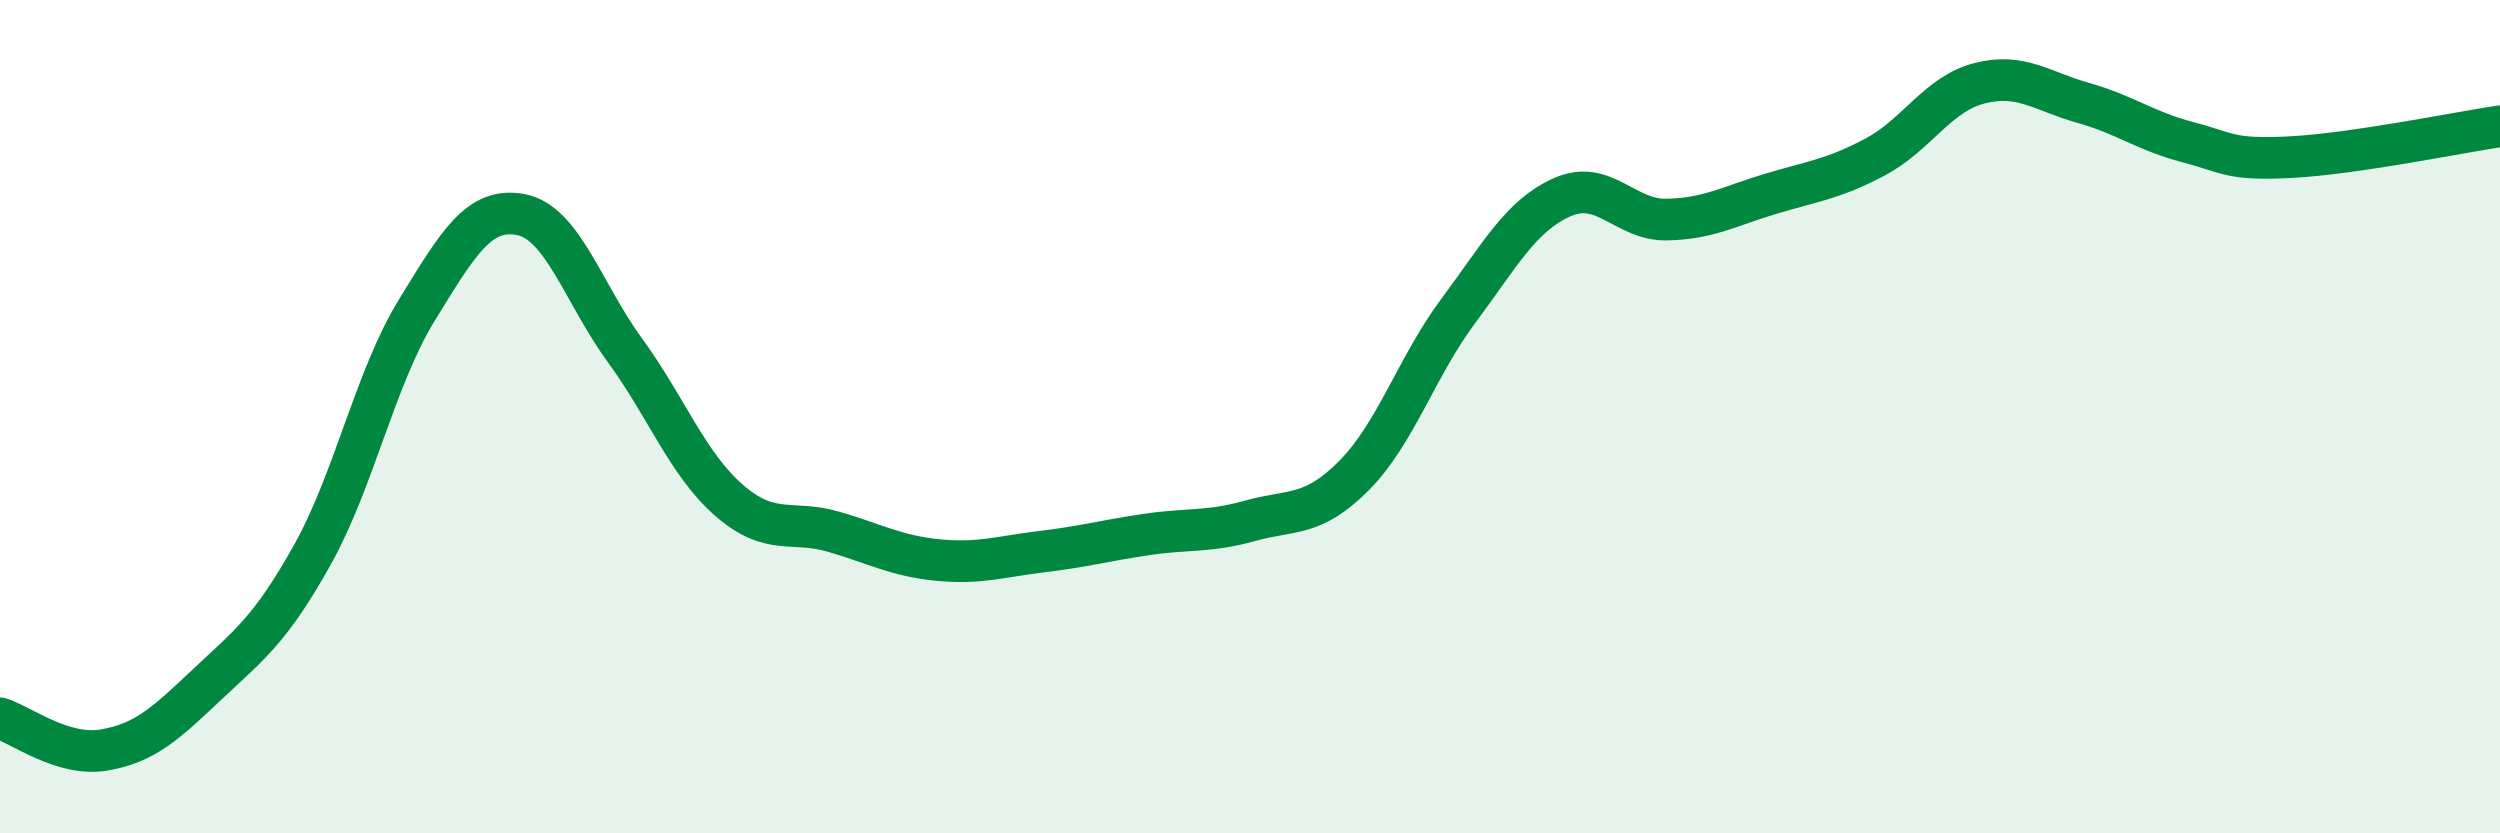
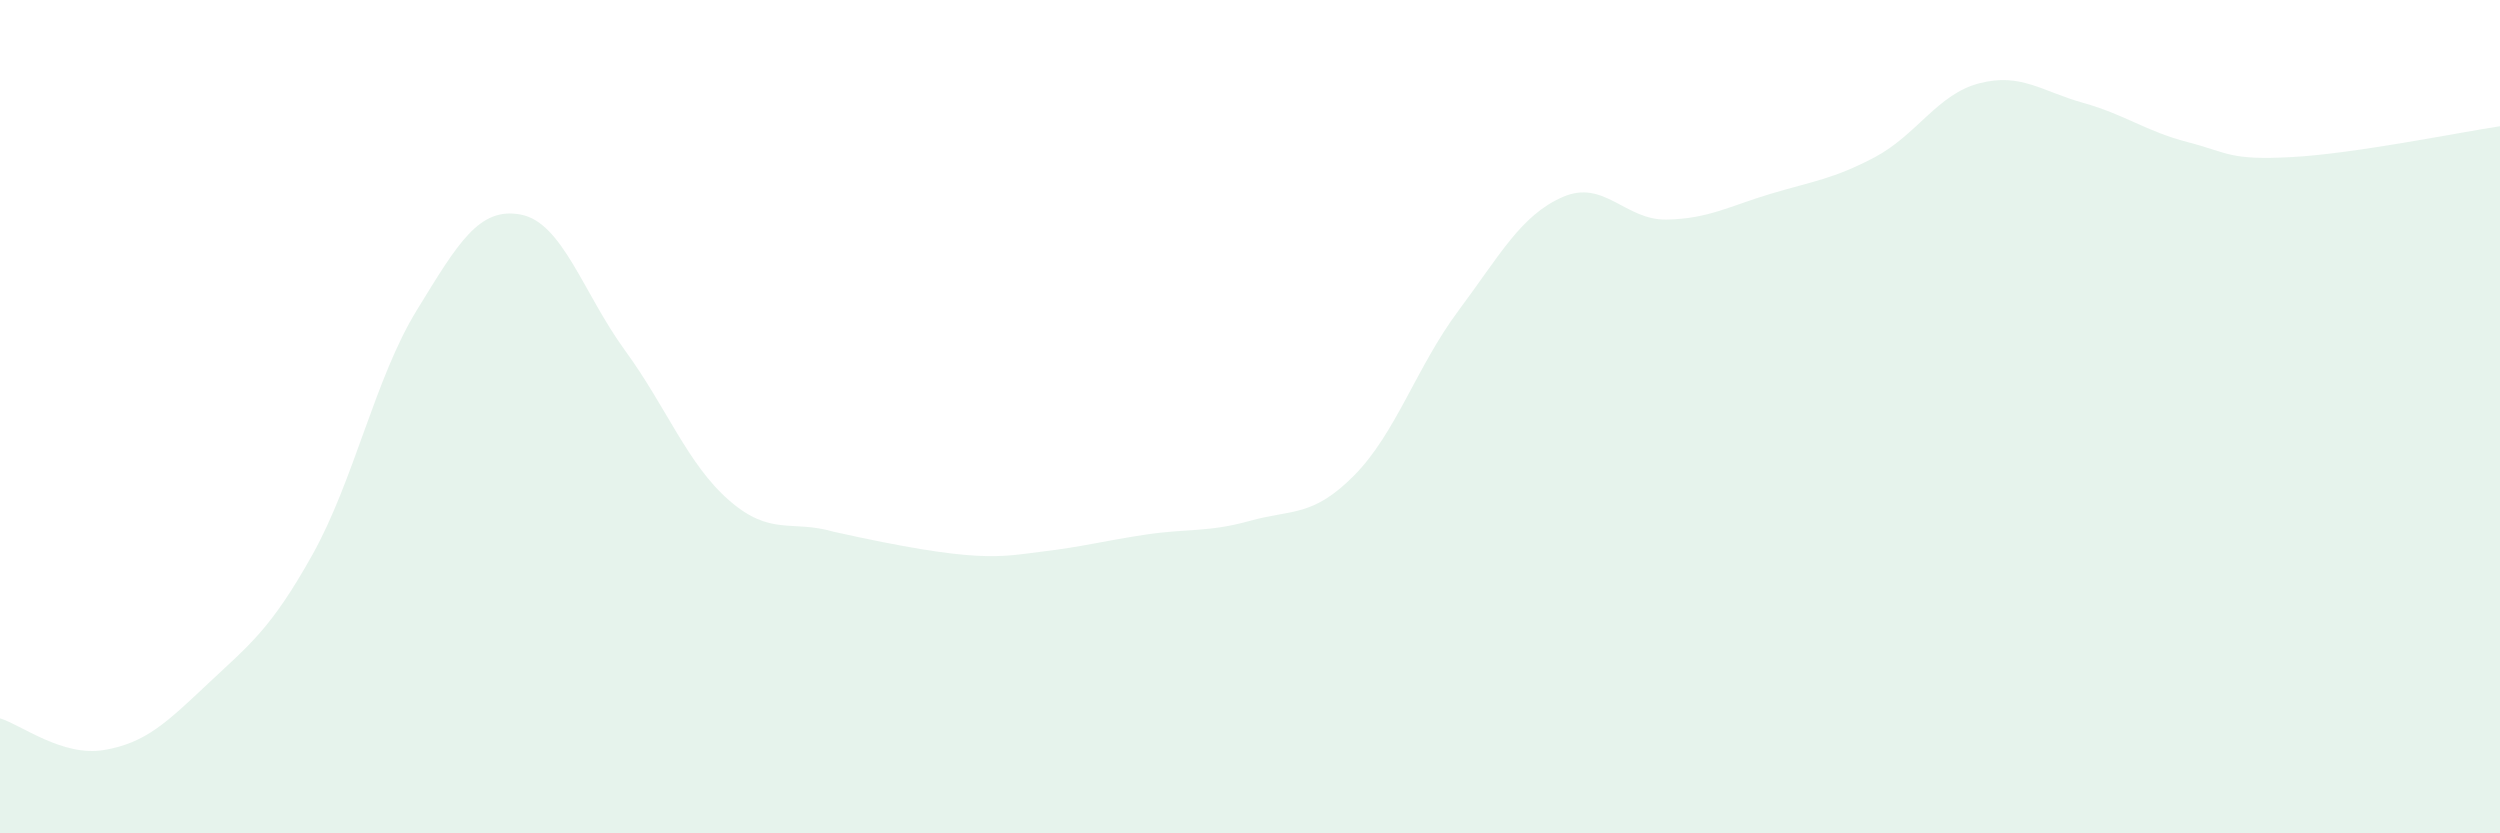
<svg xmlns="http://www.w3.org/2000/svg" width="60" height="20" viewBox="0 0 60 20">
-   <path d="M 0,17.24 C 0.5,17.39 1.5,18.17 2.5,18 C 3.5,17.83 4,17.34 5,16.4 C 6,15.46 6.5,15.1 7.5,13.31 C 8.5,11.52 9,9.08 10,7.45 C 11,5.82 11.5,4.96 12.5,5.15 C 13.5,5.34 14,7.04 15,8.41 C 16,9.78 16.5,11.14 17.5,12.01 C 18.5,12.88 19,12.47 20,12.76 C 21,13.05 21.5,13.34 22.5,13.44 C 23.5,13.54 24,13.36 25,13.24 C 26,13.12 26.5,12.98 27.5,12.83 C 28.5,12.68 29,12.78 30,12.5 C 31,12.22 31.5,12.42 32.5,11.41 C 33.5,10.4 34,8.8 35,7.46 C 36,6.12 36.5,5.17 37.5,4.73 C 38.5,4.29 39,5.29 40,5.27 C 41,5.25 41.5,4.95 42.5,4.65 C 43.5,4.35 44,4.3 45,3.77 C 46,3.24 46.5,2.26 47.5,2 C 48.5,1.74 49,2.19 50,2.47 C 51,2.75 51.5,3.15 52.5,3.41 C 53.5,3.67 53.5,3.85 55,3.77 C 56.5,3.69 59,3.18 60,3.03L60 20L0 20Z" fill="#008740" opacity="0.1" stroke-linecap="round" stroke-linejoin="round" />
-   <path d="M 0,17.24 C 0.5,17.39 1.5,18.17 2.5,18 C 3.5,17.83 4,17.34 5,16.4 C 6,15.46 6.5,15.1 7.5,13.31 C 8.5,11.52 9,9.08 10,7.45 C 11,5.82 11.5,4.96 12.5,5.15 C 13.5,5.34 14,7.04 15,8.41 C 16,9.78 16.5,11.14 17.5,12.01 C 18.5,12.88 19,12.47 20,12.76 C 21,13.05 21.5,13.34 22.5,13.44 C 23.5,13.54 24,13.36 25,13.24 C 26,13.12 26.5,12.98 27.5,12.83 C 28.5,12.68 29,12.78 30,12.5 C 31,12.22 31.5,12.42 32.5,11.41 C 33.5,10.4 34,8.8 35,7.46 C 36,6.12 36.5,5.17 37.5,4.73 C 38.5,4.29 39,5.29 40,5.27 C 41,5.25 41.5,4.95 42.5,4.65 C 43.5,4.35 44,4.3 45,3.77 C 46,3.24 46.5,2.26 47.5,2 C 48.5,1.74 49,2.19 50,2.47 C 51,2.75 51.5,3.15 52.5,3.41 C 53.5,3.67 53.5,3.85 55,3.77 C 56.5,3.69 59,3.18 60,3.03" stroke="#008740" stroke-width="1" fill="none" stroke-linecap="round" stroke-linejoin="round" />
+   <path d="M 0,17.24 C 0.5,17.39 1.5,18.17 2.5,18 C 3.5,17.83 4,17.34 5,16.4 C 6,15.46 6.5,15.1 7.5,13.31 C 8.5,11.52 9,9.08 10,7.45 C 11,5.82 11.5,4.96 12.5,5.15 C 13.5,5.34 14,7.04 15,8.41 C 16,9.78 16.5,11.14 17.5,12.01 C 18.5,12.88 19,12.47 20,12.76 C 23.5,13.54 24,13.36 25,13.24 C 26,13.12 26.5,12.98 27.5,12.83 C 28.5,12.68 29,12.78 30,12.5 C 31,12.22 31.5,12.42 32.5,11.41 C 33.5,10.4 34,8.8 35,7.46 C 36,6.12 36.5,5.17 37.5,4.73 C 38.5,4.29 39,5.29 40,5.27 C 41,5.25 41.5,4.95 42.5,4.65 C 43.5,4.35 44,4.3 45,3.77 C 46,3.24 46.5,2.26 47.5,2 C 48.5,1.74 49,2.19 50,2.47 C 51,2.75 51.5,3.15 52.5,3.41 C 53.5,3.67 53.5,3.85 55,3.77 C 56.5,3.69 59,3.18 60,3.03L60 20L0 20Z" fill="#008740" opacity="0.1" stroke-linecap="round" stroke-linejoin="round" />
</svg>